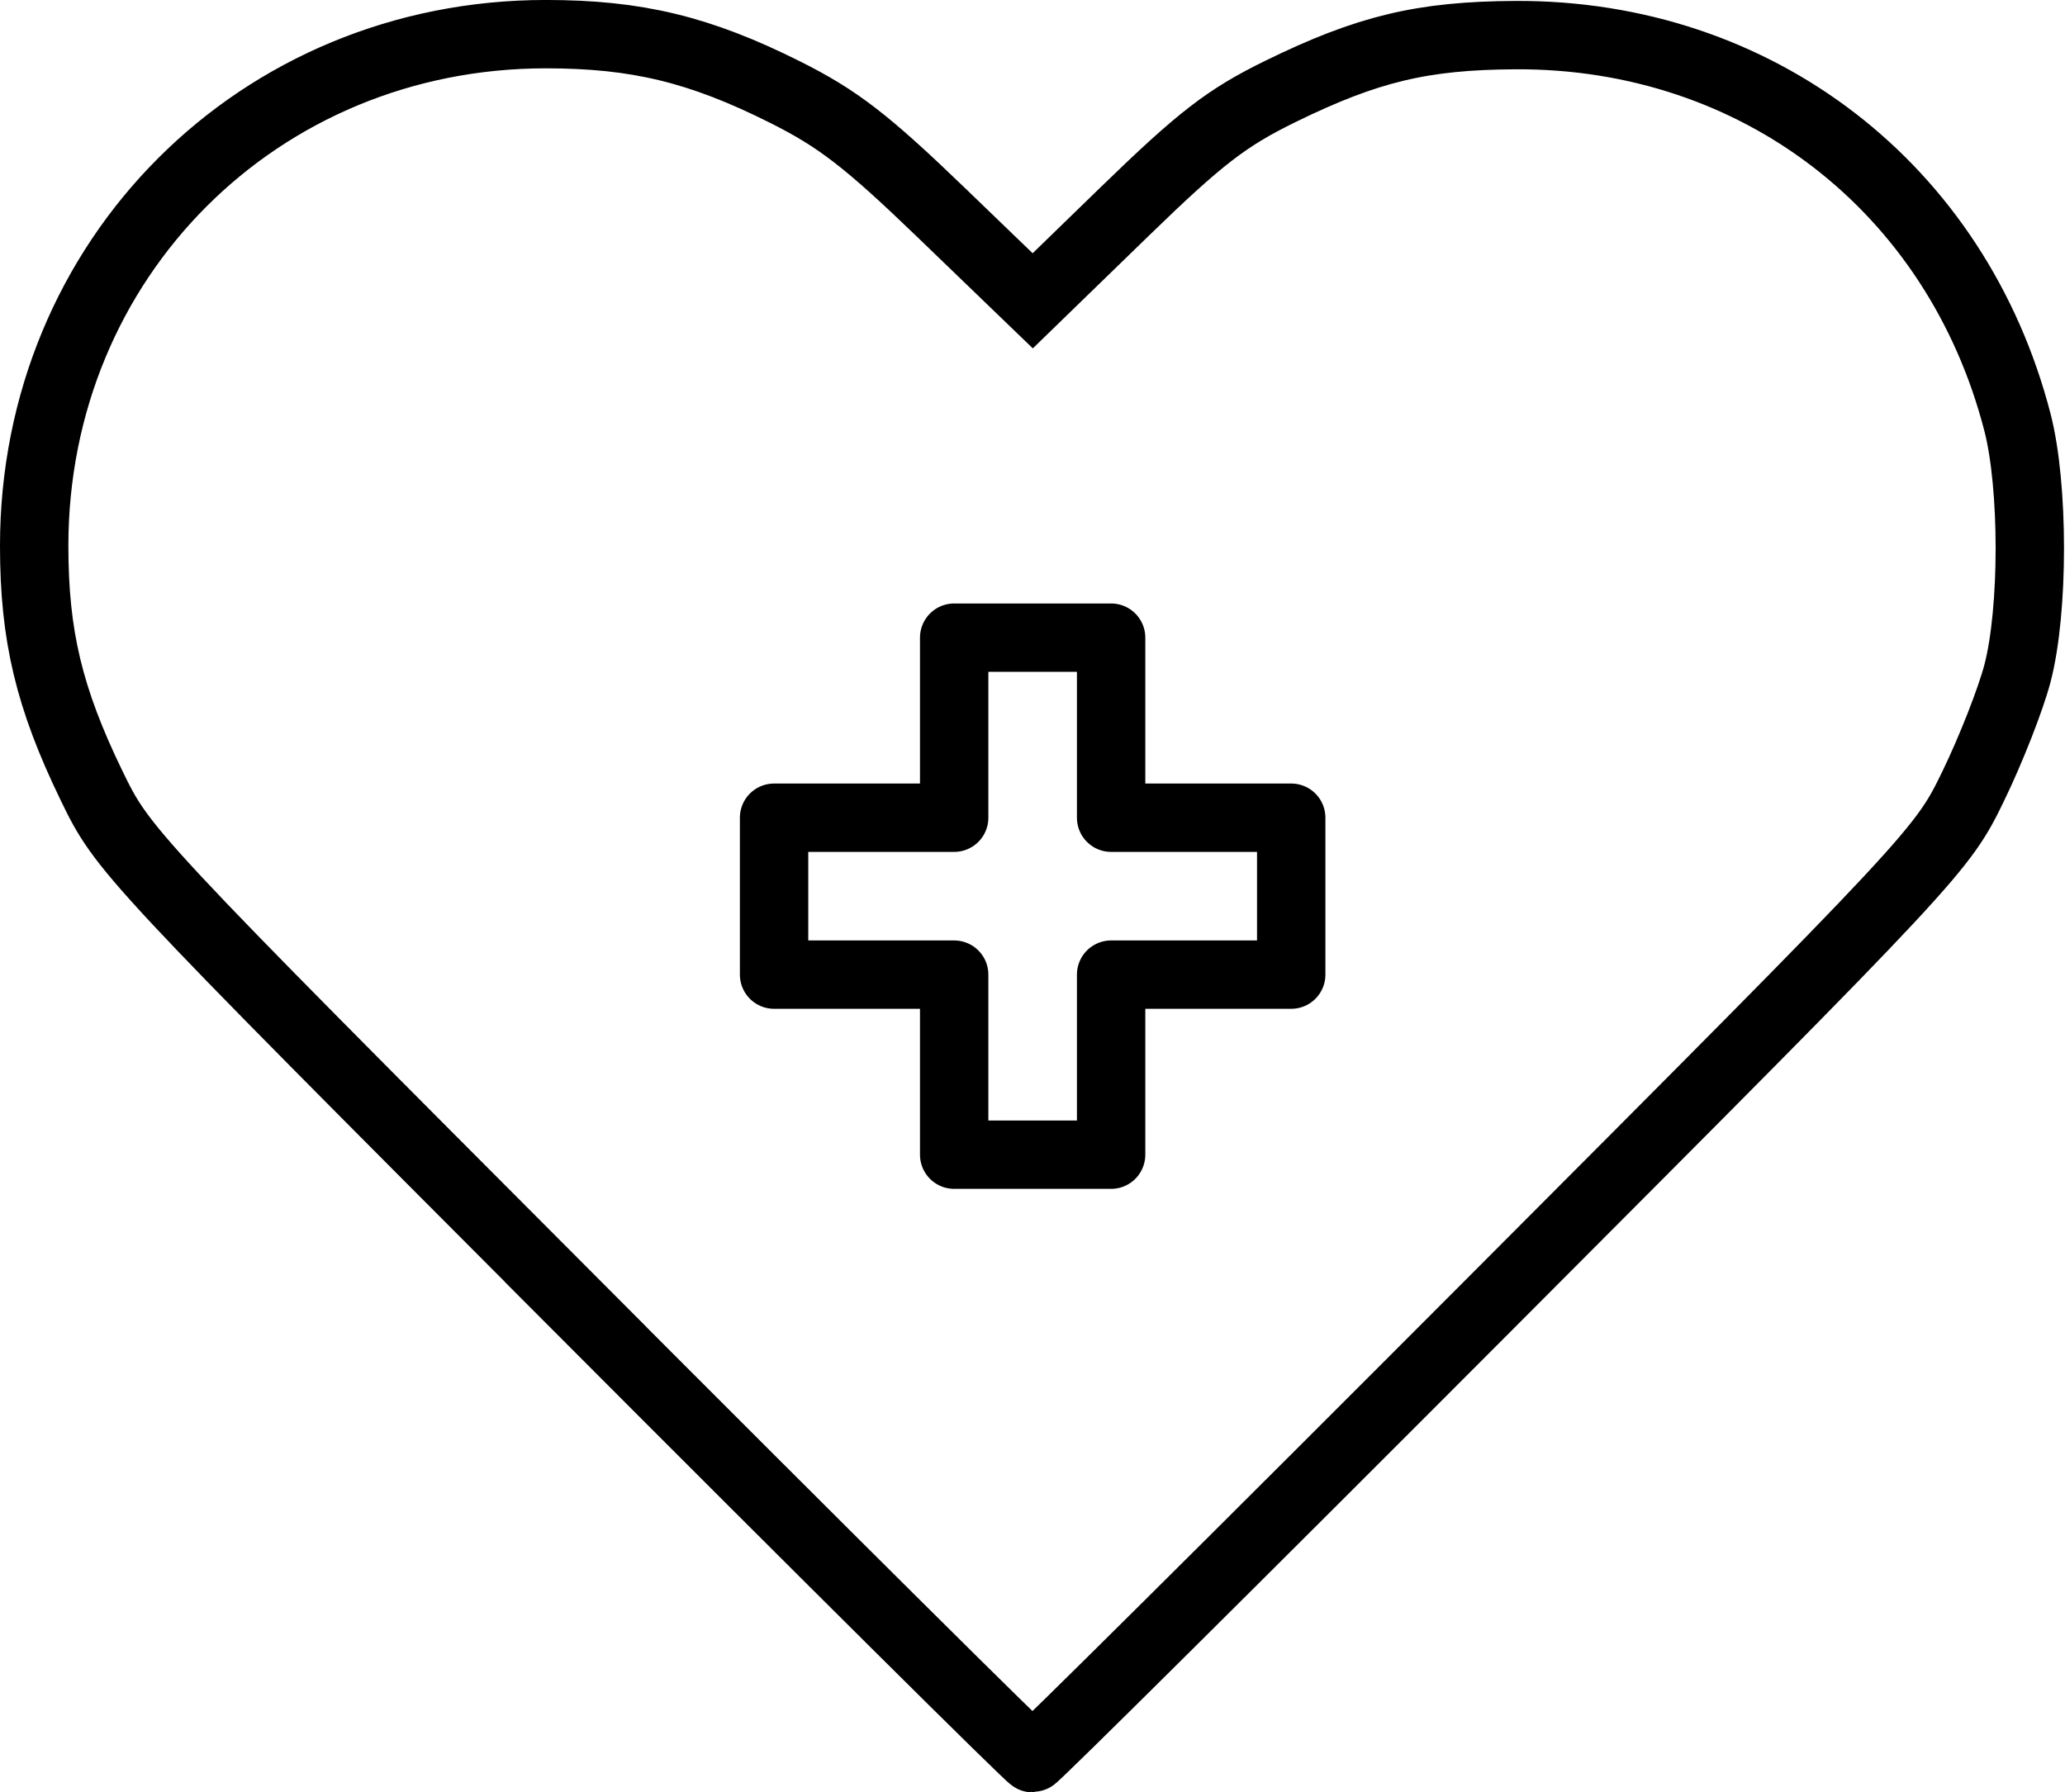
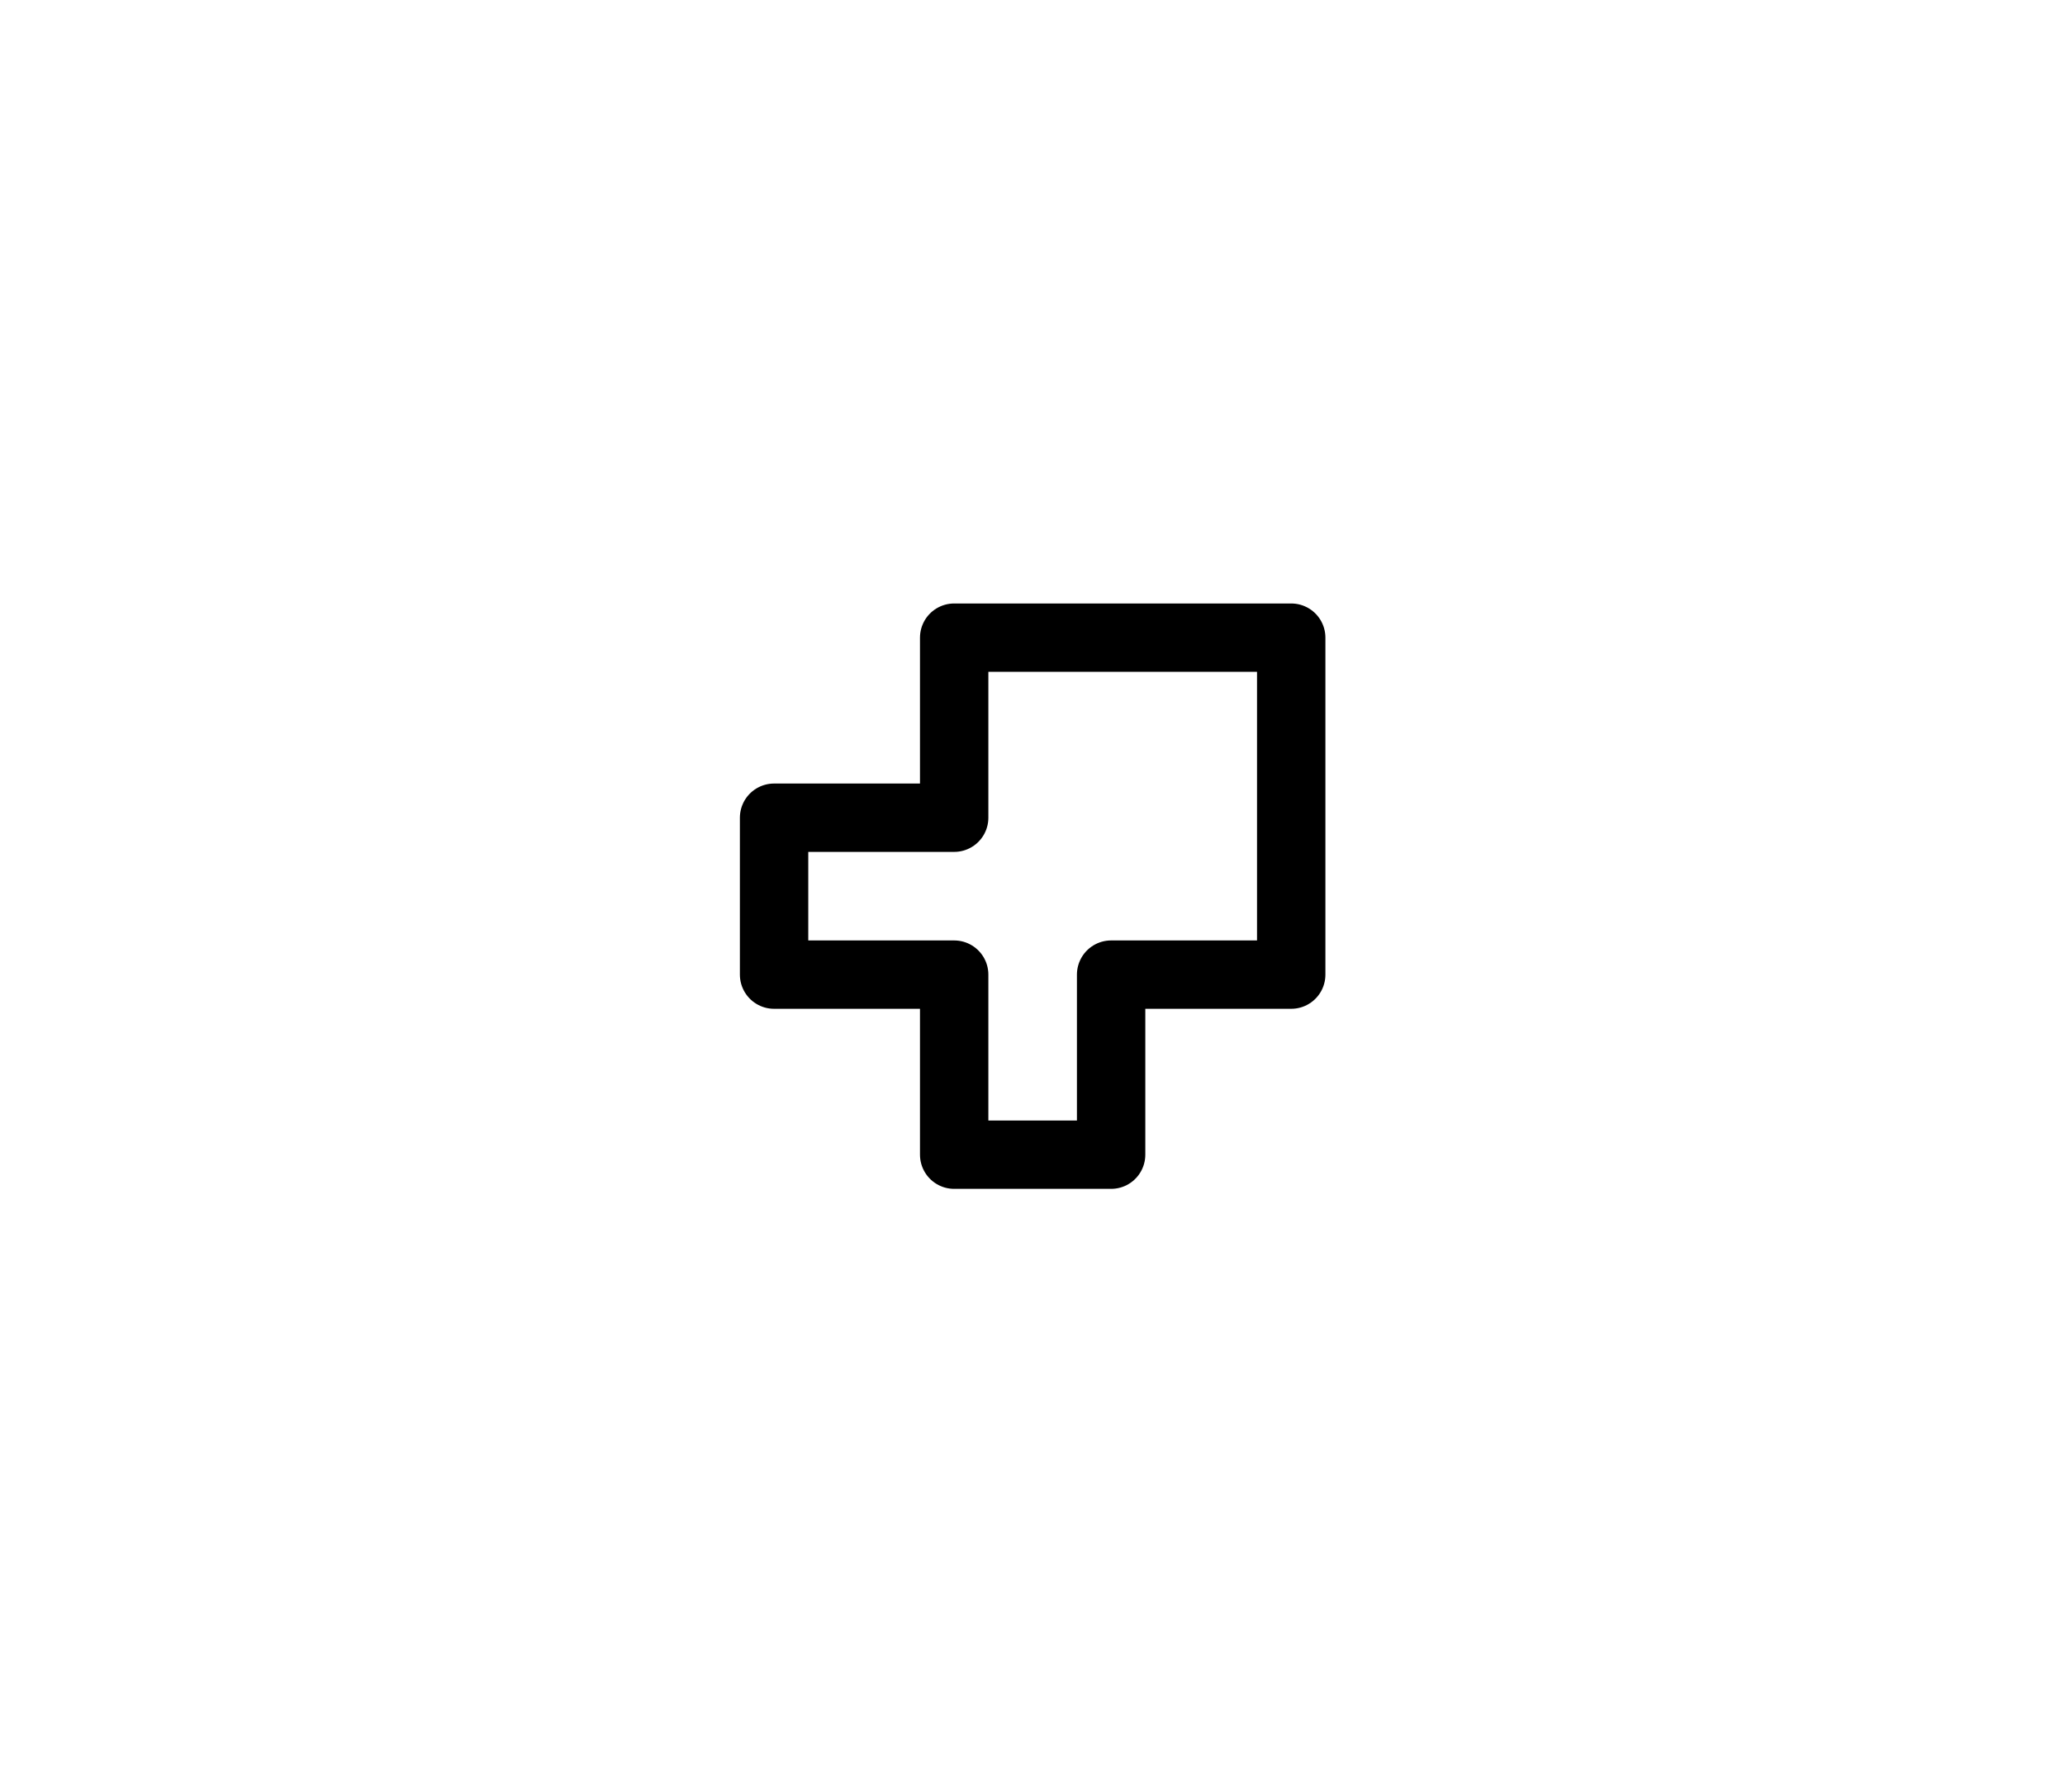
<svg xmlns="http://www.w3.org/2000/svg" xmlns:ns1="http://sodipodi.sourceforge.net/DTD/sodipodi-0.dtd" xmlns:ns2="http://www.inkscape.org/namespaces/inkscape" ns1:docname="soul-hygiene.svg" ns2:version="1.2.1 (9c6d41e410, 2022-07-14)" id="svg1500" version="1.1" viewBox="0 0 90.603 78.658" height="78.658mm" width="90.603mm" xml:space="preserve">
  <defs id="defs1494">
    <ns2:path-effect hide_knots="false" only_selected="false" apply_with_radius="true" apply_no_radius="true" use_knot_distance="true" flexible="false" chamfer_steps="1" radius="1" mode="IF" method="auto" unit="px" satellites_param="IF,0,0,1,0,0.265,0,1 @ IF,0,0,1,0,0.265,0,1 @ IF,0,0,1,0,0.265,0,1 @ IF,0,0,1,0,0.265,0,1 @ IF,0,0,1,0,0.265,0,1 @ IF,0,0,1,0,0.265,0,1 @ IF,0,0,1,0,0.265,0,1 @ IF,0,0,1,0,0.265,0,1" lpeversion="1" is_visible="true" id="path-effect854" effect="fillet_chamfer" nodesatellites_param="IF,0,0,1,0,0.265,0,1 @ IF,0,0,1,0,0.265,0,1 @ IF,0,0,1,0,0.265,0,1 @ IF,0,0,1,0,0.265,0,1 @ IF,0,0,1,0,0.265,0,1 @ IF,0,0,1,0,0.265,0,1 @ IF,0,0,1,0,0.265,0,1 @ IF,0,0,1,0,0.265,0,1" />
    <ns2:path-effect hide_knots="false" only_selected="false" apply_with_radius="true" apply_no_radius="true" use_knot_distance="true" flexible="false" chamfer_steps="1" radius="1" mode="F" method="auto" unit="px" satellites_param="F,0,0,1,0,0.265,0,1 @ F,0,0,1,0,0.265,0,1 @ F,0,0,1,0,0.265,0,1 @ F,0,0,1,0,0.265,0,1" lpeversion="1" is_visible="true" id="path-effect852" effect="fillet_chamfer" nodesatellites_param="F,0,0,1,0,0.265,0,1 @ F,0,0,1,0,0.265,0,1 @ F,0,0,1,0,0.265,0,1 @ F,0,0,1,0,0.265,0,1" />
    <ns2:path-effect hide_knots="false" only_selected="false" apply_with_radius="true" apply_no_radius="true" use_knot_distance="true" flexible="false" chamfer_steps="1" radius="1" mode="F" method="auto" unit="px" satellites_param="F,0,0,1,0,0,0,1 @ F,0,0,1,0,0,0,1 @ F,0,0,1,0,0,0,1 @ F,0,0,1,0,0,0,1" lpeversion="1" is_visible="true" id="path-effect850" effect="fillet_chamfer" nodesatellites_param="F,0,0,1,0,0,0,1 @ F,0,0,1,0,0,0,1 @ F,0,0,1,0,0,0,1 @ F,0,0,1,0,0,0,1" />
  </defs>
  <ns1:namedview ns2:snap-center="true" ns2:snap-object-midpoints="true" ns2:guide-bbox="true" showguides="true" ns2:window-maximized="1" ns2:window-y="-9" ns2:window-x="-9" ns2:window-height="1001" ns2:window-width="1920" showgrid="false" ns2:document-rotation="0" ns2:current-layer="layer1" ns2:document-units="mm" ns2:cy="19.285714" ns2:cx="367.14285" ns2:zoom="0.7" ns2:pageshadow="2" ns2:pageopacity="0.0" borderopacity="1.0" bordercolor="#666666" pagecolor="#ffffff" id="base" ns2:showpageshadow="2" ns2:pagecheckerboard="0" ns2:deskcolor="#d1d1d1">
    <ns1:guide id="guide886" orientation="1,0" position="18.497,39.227" ns2:locked="false" />
    <ns1:guide id="guide888" orientation="1,0" position="74.553,39.288" ns2:locked="false" />
    <ns1:guide id="guide890" orientation="0,-1" position="18.497,77.117" ns2:locked="false" />
  </ns1:namedview>
  <g transform="translate(-3385.713,-103.243)" id="layer1" ns2:groupmode="layer" ns2:label="Layer 1">
-     <path style="fill:none;stroke:#000000;stroke-width:3;stroke-dasharray:none;stroke-opacity:1" d="m 3410.975,160.493 c -19.752,-19.804 -19.862,-19.922 -21.252,-22.788 -1.854,-3.823 -2.51,-6.569 -2.51,-10.504 0,-12.607 9.855,-22.463 22.457,-22.459 3.984,10e-4 6.749,0.671 10.478,2.538 2.328,1.165 3.593,2.142 6.865,5.296 l 4.012,3.868 4.017,-3.901 c 3.35,-3.253 4.49,-4.132 6.858,-5.292 3.813,-1.867 6.229,-2.446 10.295,-2.467 10.616,-0.056 19.379,6.703 22.036,16.996 0.721,2.794 0.723,8.249 0,11.013 -0.291,1.118 -1.157,3.329 -1.924,4.913 -1.388,2.866 -1.49,2.976 -21.25,22.788 -10.921,10.949 -19.94,19.907 -20.044,19.907 -0.104,0 -9.123,-8.958 -20.043,-19.907 z" id="path25059" />
-     <path id="rect25061" style="fill:none;fill-opacity:1;fill-rule:evenodd;stroke:#000000;stroke-width:3;stroke-linecap:round;stroke-linejoin:round;stroke-dasharray:none;stroke-opacity:1" d="m 3427.578,131.227 v 7.902 h -7.902 v 6.886 h 7.902 v 7.902 h 6.886 v -7.902 h 7.902 v -6.886 h -7.902 v -7.902 z" />
+     <path id="rect25061" style="fill:none;fill-opacity:1;fill-rule:evenodd;stroke:#000000;stroke-width:3;stroke-linecap:round;stroke-linejoin:round;stroke-dasharray:none;stroke-opacity:1" d="m 3427.578,131.227 v 7.902 h -7.902 v 6.886 h 7.902 v 7.902 h 6.886 v -7.902 h 7.902 v -6.886 v -7.902 z" />
  </g>
</svg>